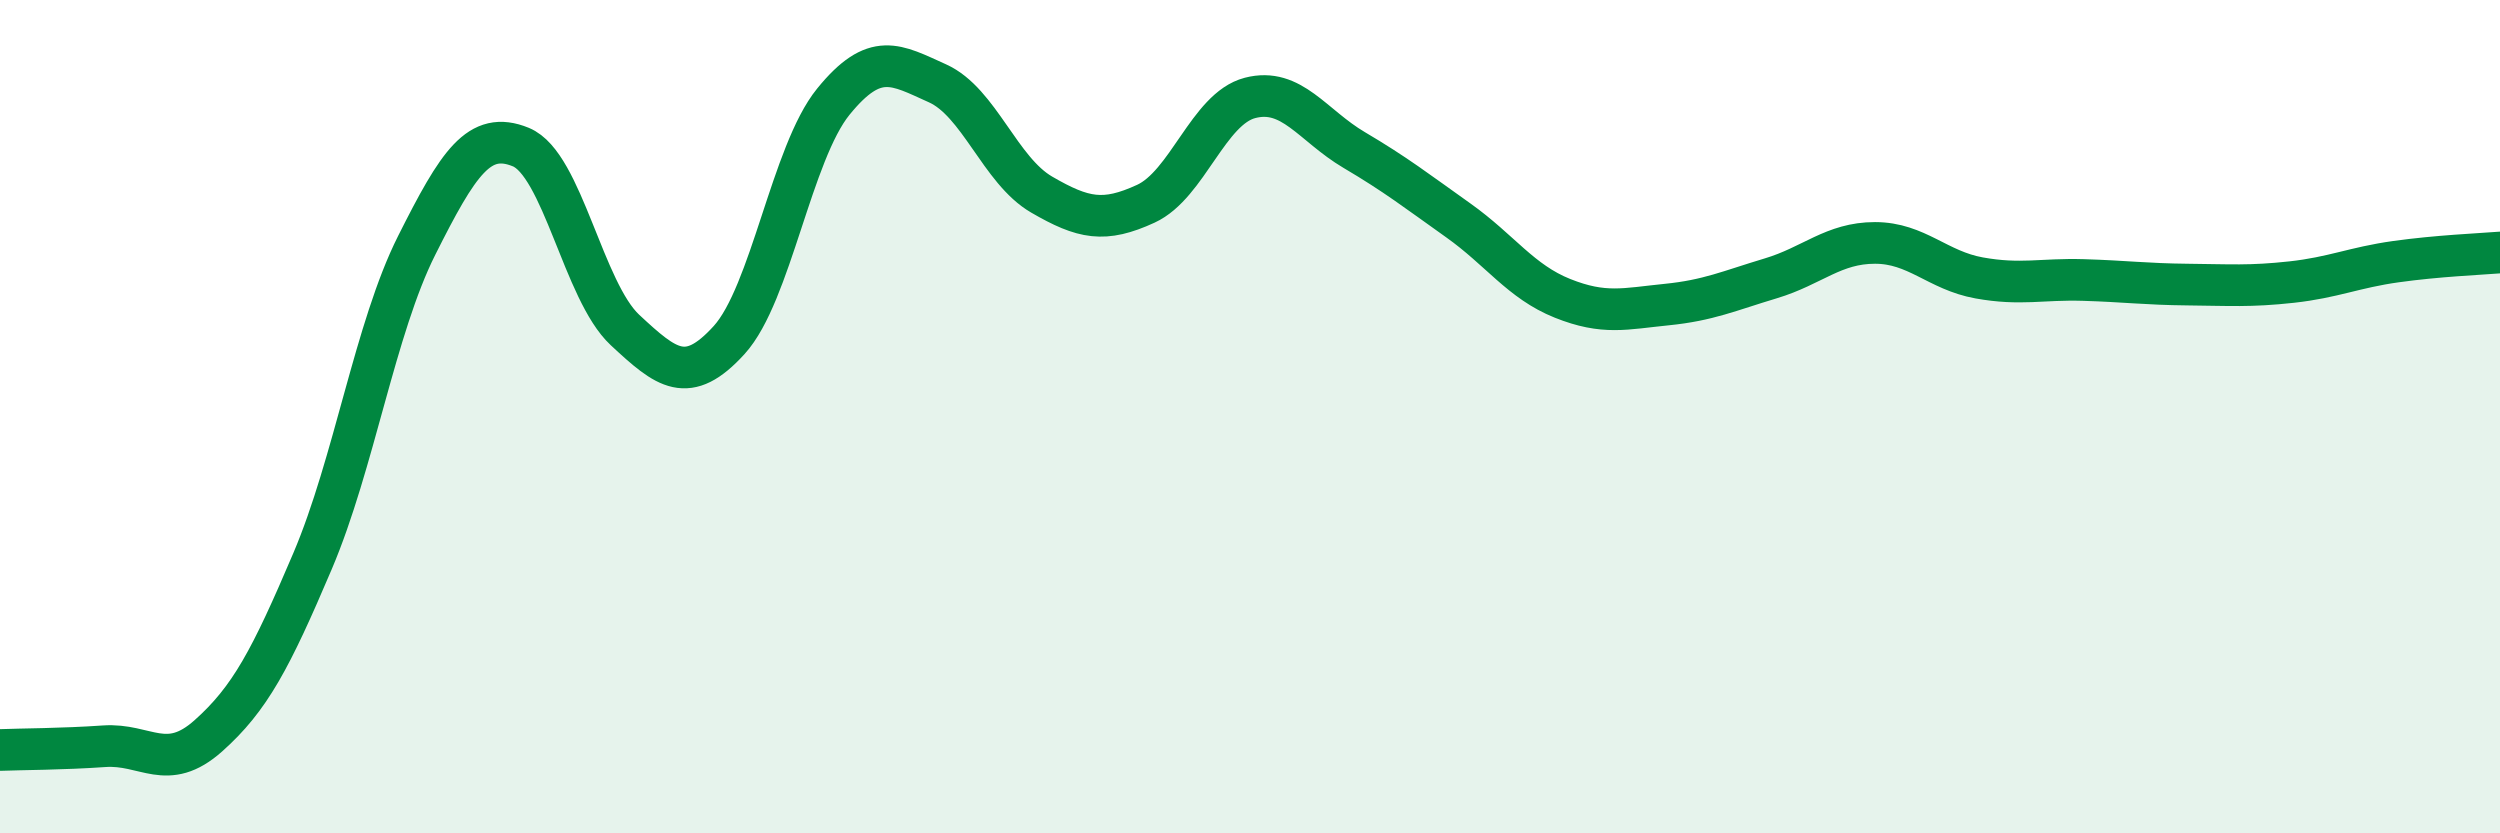
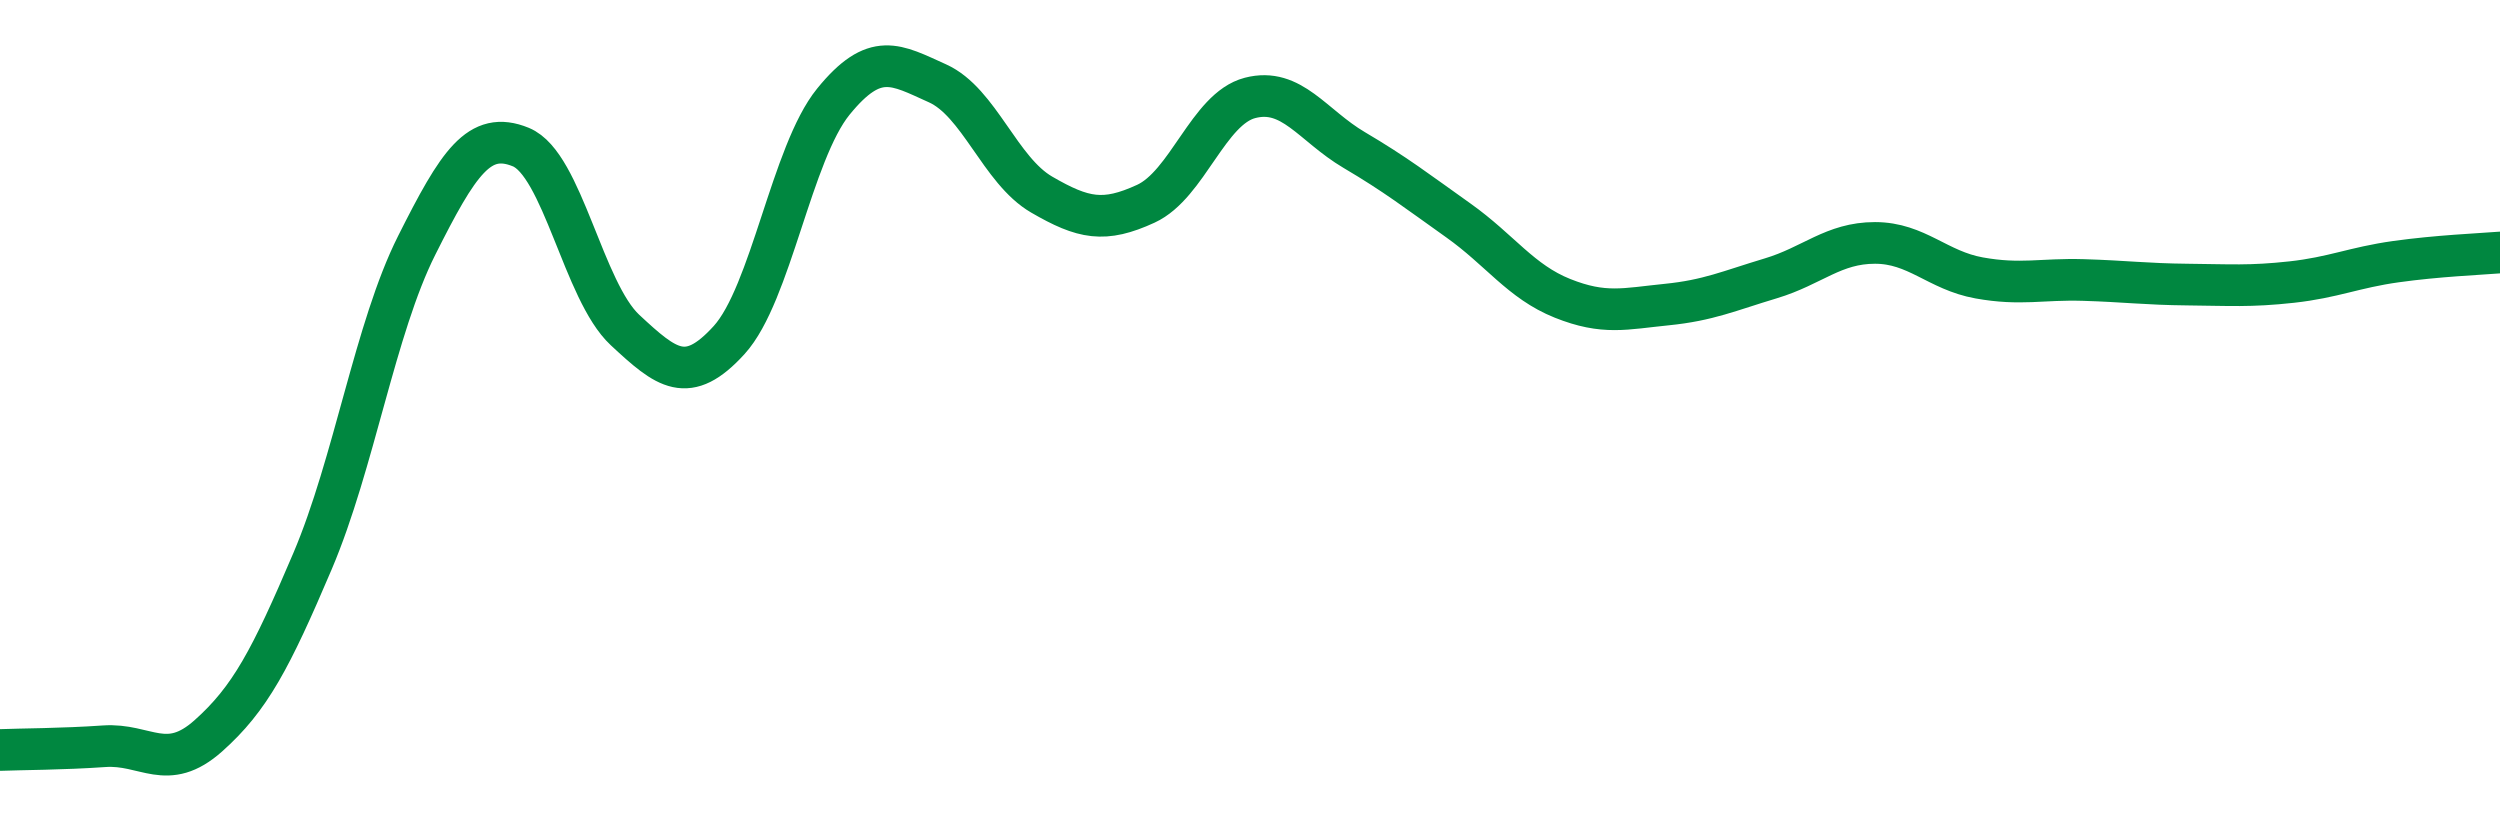
<svg xmlns="http://www.w3.org/2000/svg" width="60" height="20" viewBox="0 0 60 20">
-   <path d="M 0,18 C 0.5,17.98 1.5,17.98 2.5,17.91 C 3.5,17.84 4,18.55 5,17.66 C 6,16.77 6.5,15.82 7.5,13.47 C 8.5,11.12 9,7.88 10,5.89 C 11,3.9 11.5,3.12 12.5,3.53 C 13.5,3.94 14,6.99 15,7.92 C 16,8.85 16.5,9.26 17.5,8.16 C 18.5,7.06 19,3.67 20,2.44 C 21,1.21 21.5,1.55 22.5,2 C 23.5,2.45 24,4.09 25,4.67 C 26,5.25 26.5,5.35 27.5,4.89 C 28.5,4.43 29,2.61 30,2.35 C 31,2.09 31.5,3.01 32.5,3.6 C 33.5,4.19 34,4.58 35,5.29 C 36,6 36.5,6.76 37.5,7.16 C 38.5,7.56 39,7.41 40,7.31 C 41,7.21 41.5,6.98 42.5,6.68 C 43.5,6.38 44,5.83 45,5.83 C 46,5.83 46.5,6.49 47.5,6.67 C 48.5,6.85 49,6.69 50,6.72 C 51,6.75 51.5,6.82 52.5,6.83 C 53.5,6.84 54,6.88 55,6.77 C 56,6.66 56.5,6.42 57.5,6.28 C 58.5,6.14 59.5,6.1 60,6.06L60 20L0 20Z" fill="#008740" opacity="0.1" stroke-linecap="round" stroke-linejoin="round" />
  <path d="M 0,18 C 0.5,17.98 1.5,17.98 2.5,17.91 C 3.5,17.84 4,18.55 5,17.66 C 6,16.77 6.5,15.82 7.5,13.47 C 8.5,11.12 9,7.88 10,5.89 C 11,3.9 11.5,3.12 12.5,3.53 C 13.5,3.94 14,6.99 15,7.92 C 16,8.85 16.5,9.26 17.5,8.16 C 18.5,7.06 19,3.67 20,2.44 C 21,1.21 21.5,1.55 22.5,2 C 23.5,2.45 24,4.09 25,4.67 C 26,5.25 26.5,5.35 27.5,4.89 C 28.5,4.43 29,2.61 30,2.35 C 31,2.09 31.5,3.01 32.5,3.6 C 33.5,4.19 34,4.58 35,5.29 C 36,6 36.5,6.76 37.5,7.16 C 38.5,7.56 39,7.41 40,7.31 C 41,7.21 41.5,6.98 42.5,6.68 C 43.5,6.38 44,5.83 45,5.83 C 46,5.83 46.5,6.49 47.5,6.67 C 48.5,6.85 49,6.69 50,6.72 C 51,6.75 51.5,6.82 52.5,6.83 C 53.5,6.84 54,6.88 55,6.77 C 56,6.66 56.5,6.42 57.5,6.28 C 58.5,6.14 59.5,6.1 60,6.06" stroke="#008740" stroke-width="1" fill="none" stroke-linecap="round" stroke-linejoin="round" />
</svg>